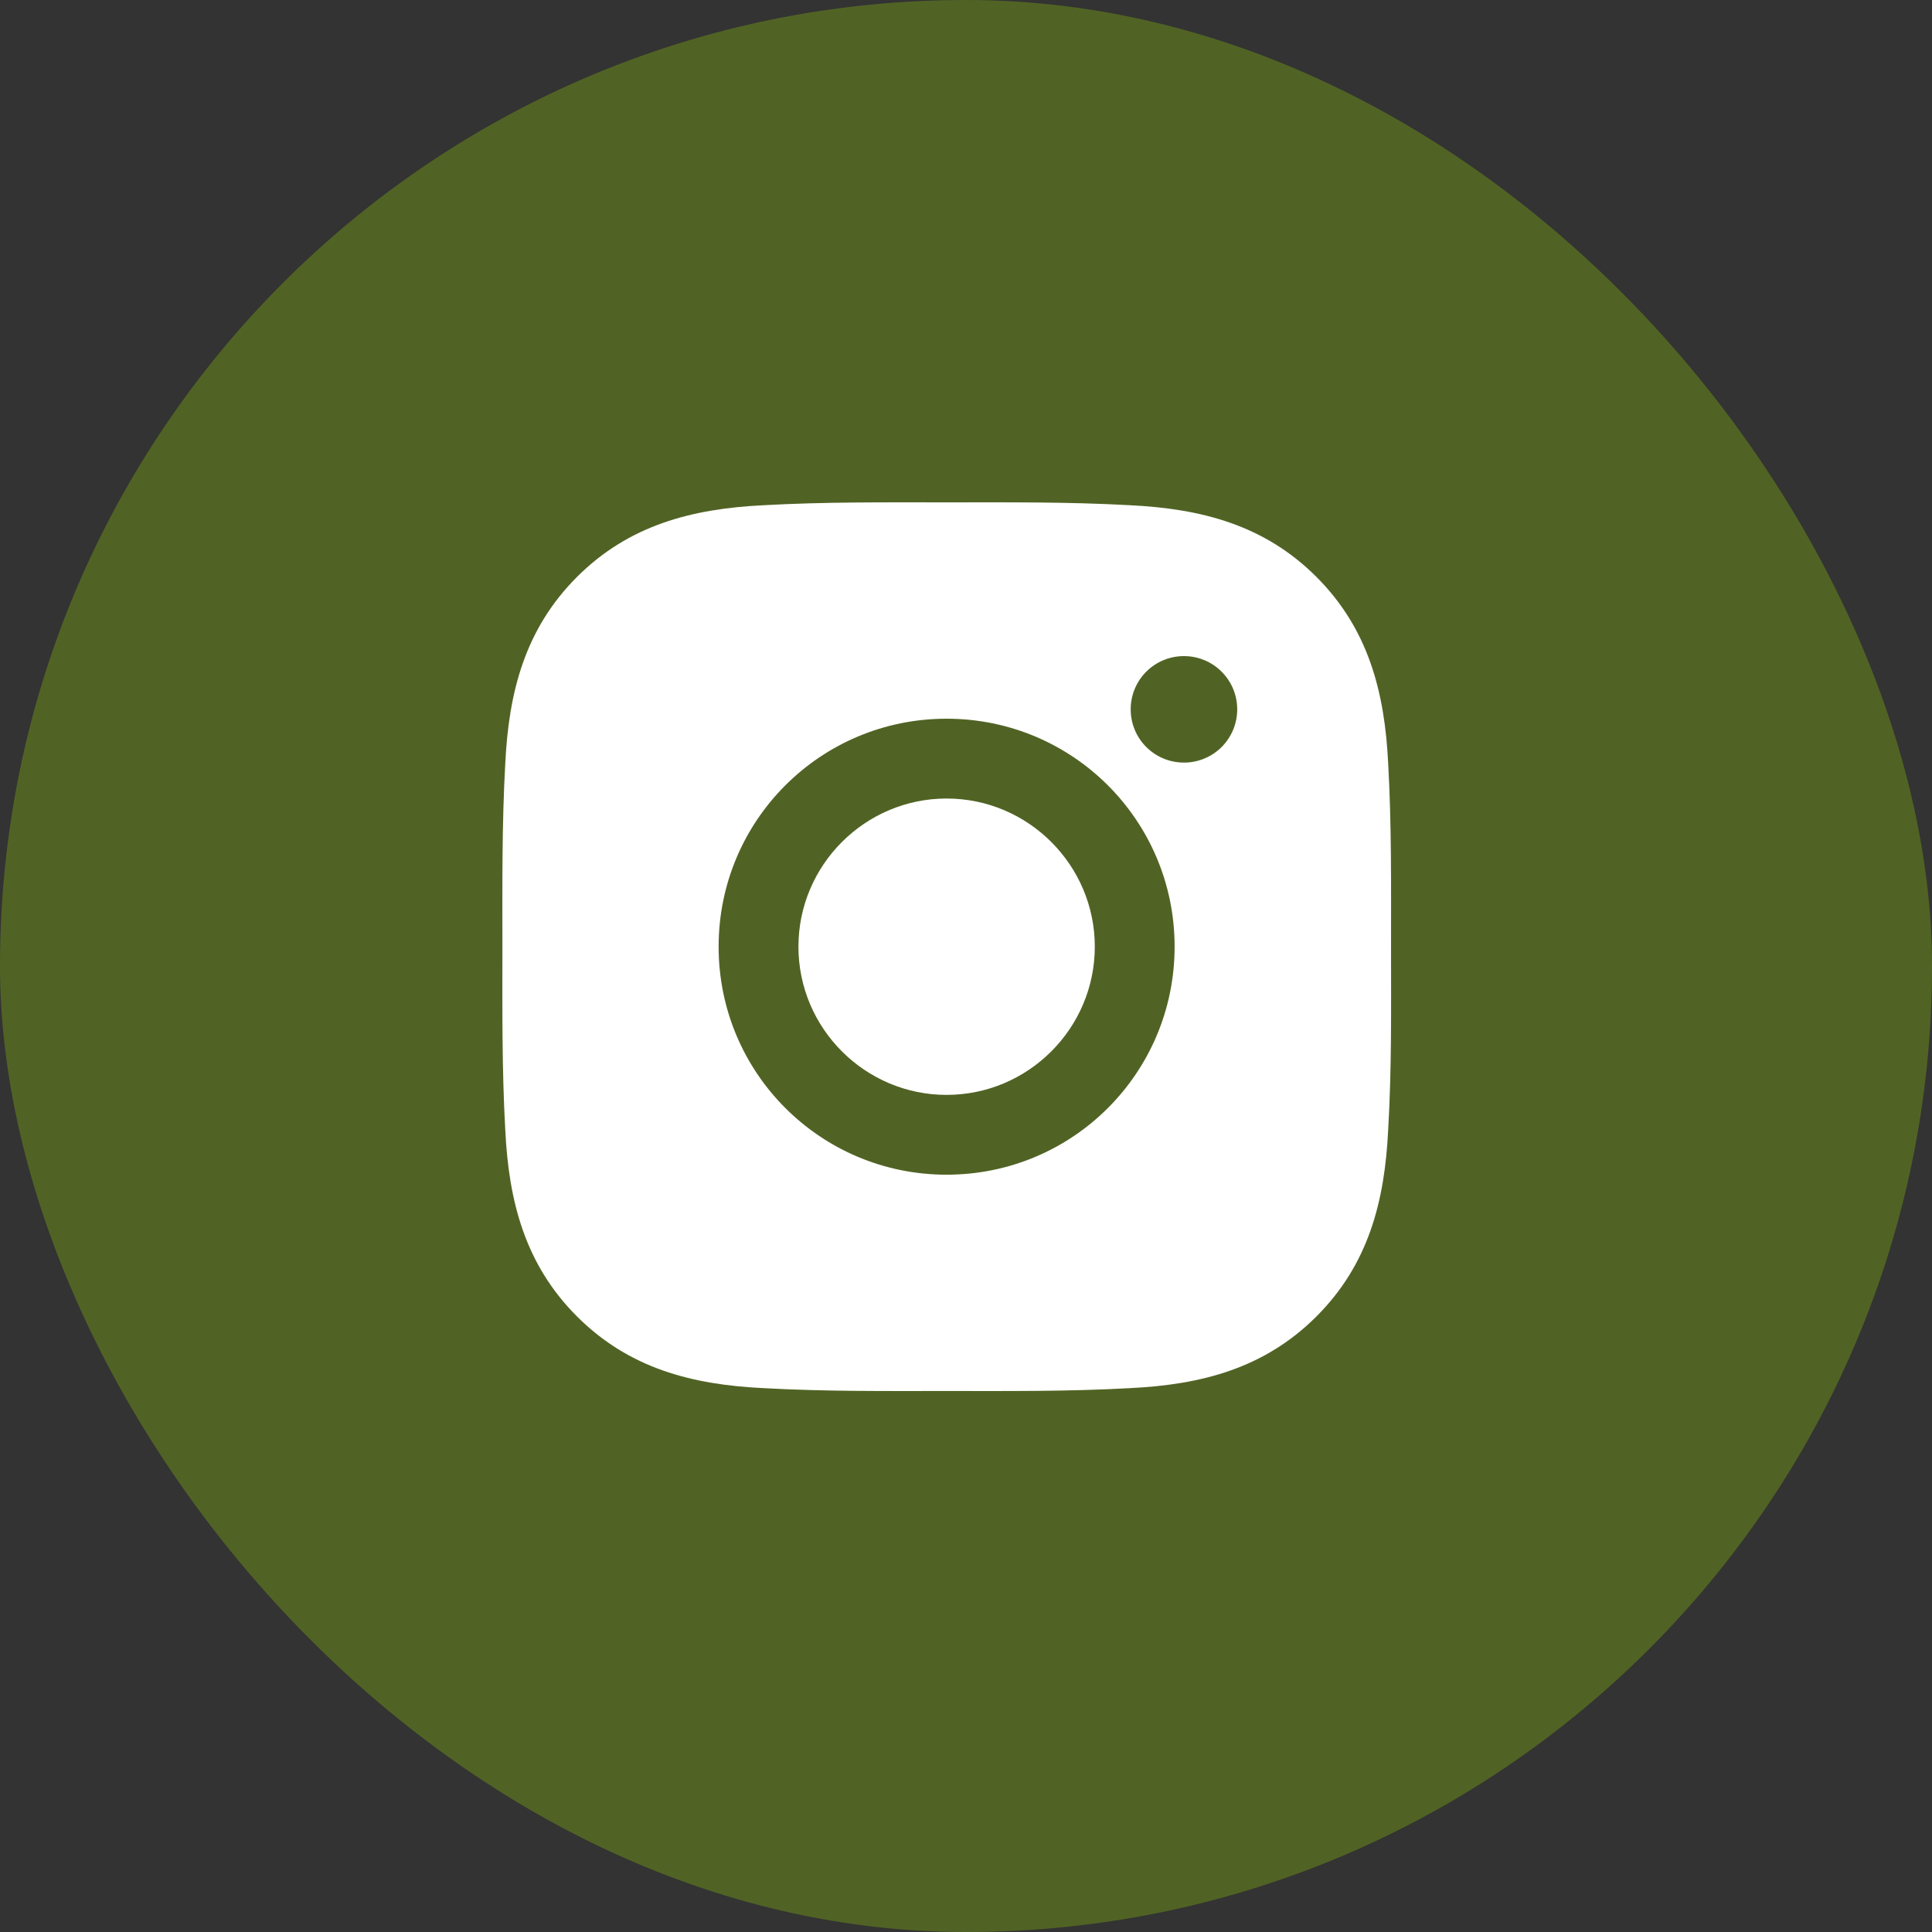
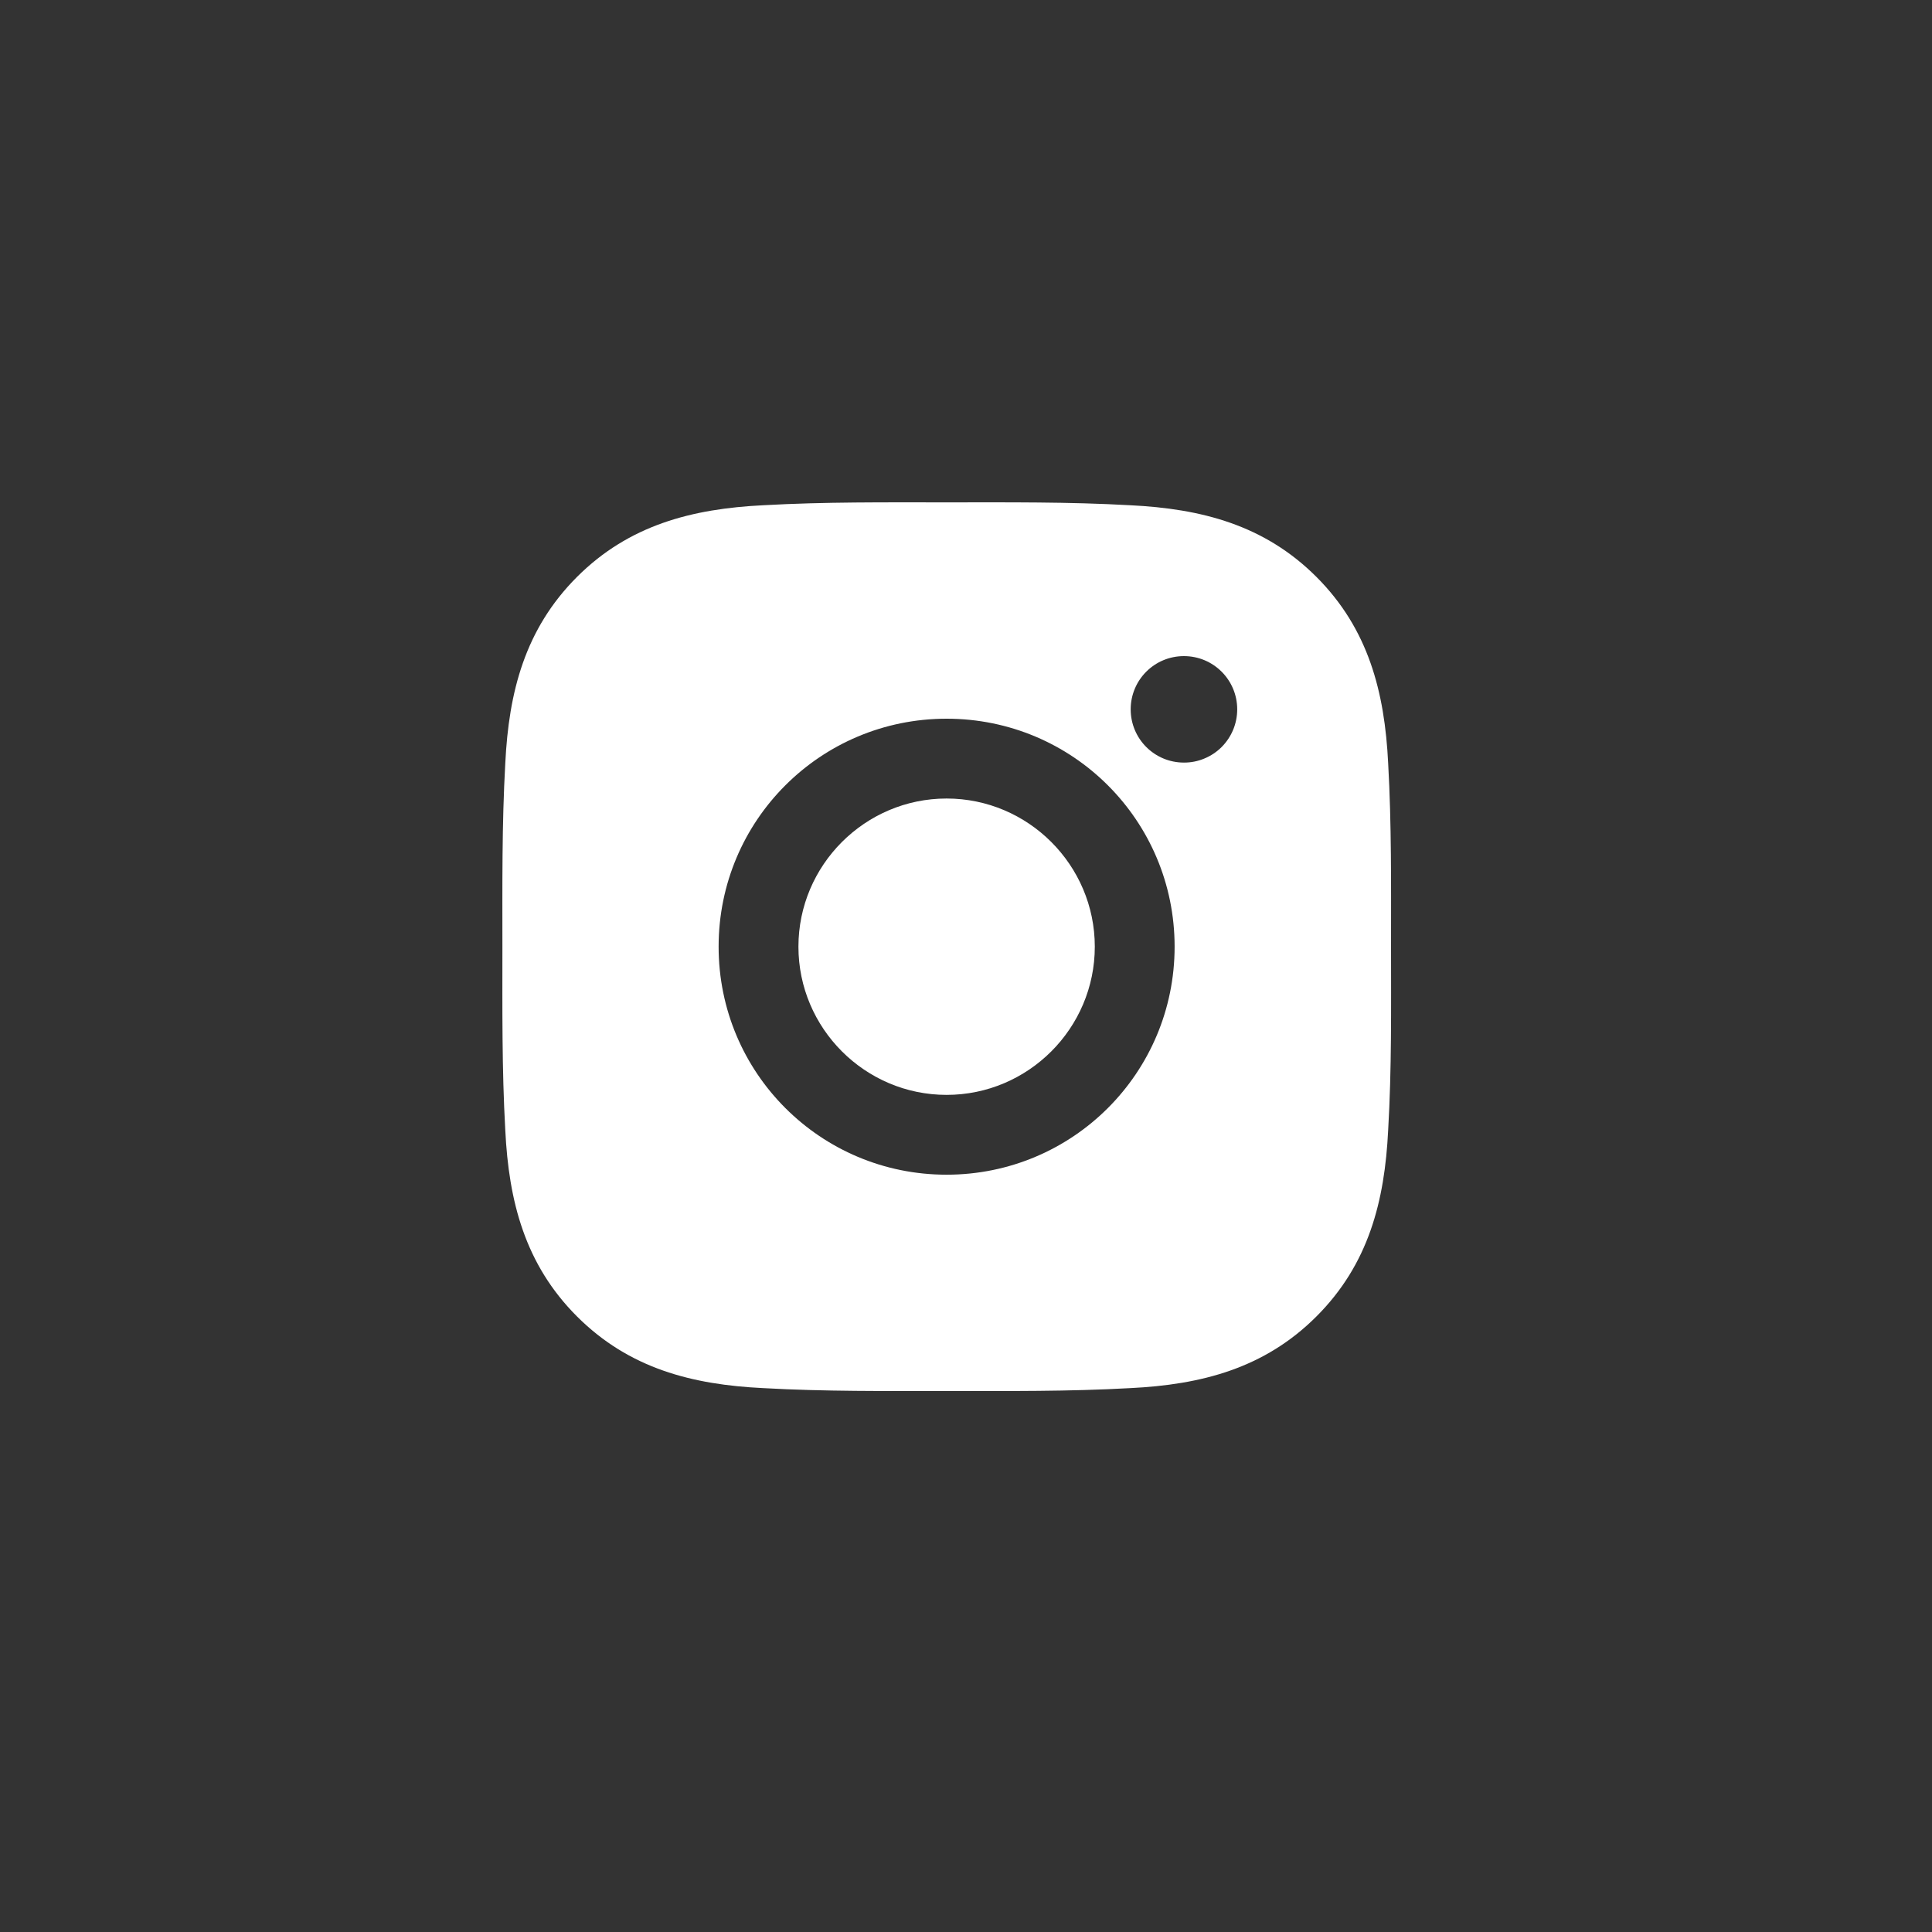
<svg xmlns="http://www.w3.org/2000/svg" width="45" height="45" viewBox="0 0 45 45" fill="none">
  <rect x="0" y="0" width="45" height="45" fill="#333333" stroke="none" />
-   <rect width="45" height="45" rx="22.5" fill="#516324" />
  <path d="M22.048 18.599C20.148 18.599 18.597 20.15 18.597 22.05C18.597 23.951 20.148 25.502 22.048 25.502C23.949 25.502 25.5 23.951 25.5 22.05C25.5 20.15 23.949 18.599 22.048 18.599ZM32.4 22.05C32.4 20.621 32.413 19.205 32.333 17.778C32.252 16.121 31.874 14.65 30.663 13.438C29.448 12.224 27.98 11.849 26.323 11.768C24.894 11.688 23.478 11.701 22.051 11.701C20.622 11.701 19.205 11.688 17.779 11.768C16.122 11.849 14.651 12.227 13.439 13.438C12.225 14.653 11.85 16.121 11.769 17.778C11.689 19.207 11.702 20.623 11.702 22.05C11.702 23.477 11.689 24.896 11.769 26.323C11.85 27.98 12.227 29.45 13.439 30.662C14.654 31.876 16.122 32.252 17.779 32.332C19.208 32.412 20.624 32.399 22.051 32.399C23.48 32.399 24.896 32.412 26.323 32.332C27.98 32.252 29.451 31.874 30.663 30.662C31.877 29.448 32.252 27.98 32.333 26.323C32.416 24.896 32.4 23.48 32.4 22.05ZM22.048 27.361C19.11 27.361 16.738 24.989 16.738 22.05C16.738 19.111 19.11 16.74 22.048 16.74C24.987 16.74 27.359 19.111 27.359 22.05C27.359 24.989 24.987 27.361 22.048 27.361ZM27.576 17.762C26.89 17.762 26.336 17.208 26.336 16.522C26.336 15.836 26.89 15.282 27.576 15.282C28.262 15.282 28.817 15.836 28.817 16.522C28.817 16.685 28.785 16.846 28.723 16.997C28.66 17.148 28.569 17.284 28.454 17.4C28.339 17.515 28.202 17.606 28.051 17.668C27.901 17.731 27.739 17.763 27.576 17.762Z" fill="white" />
</svg>